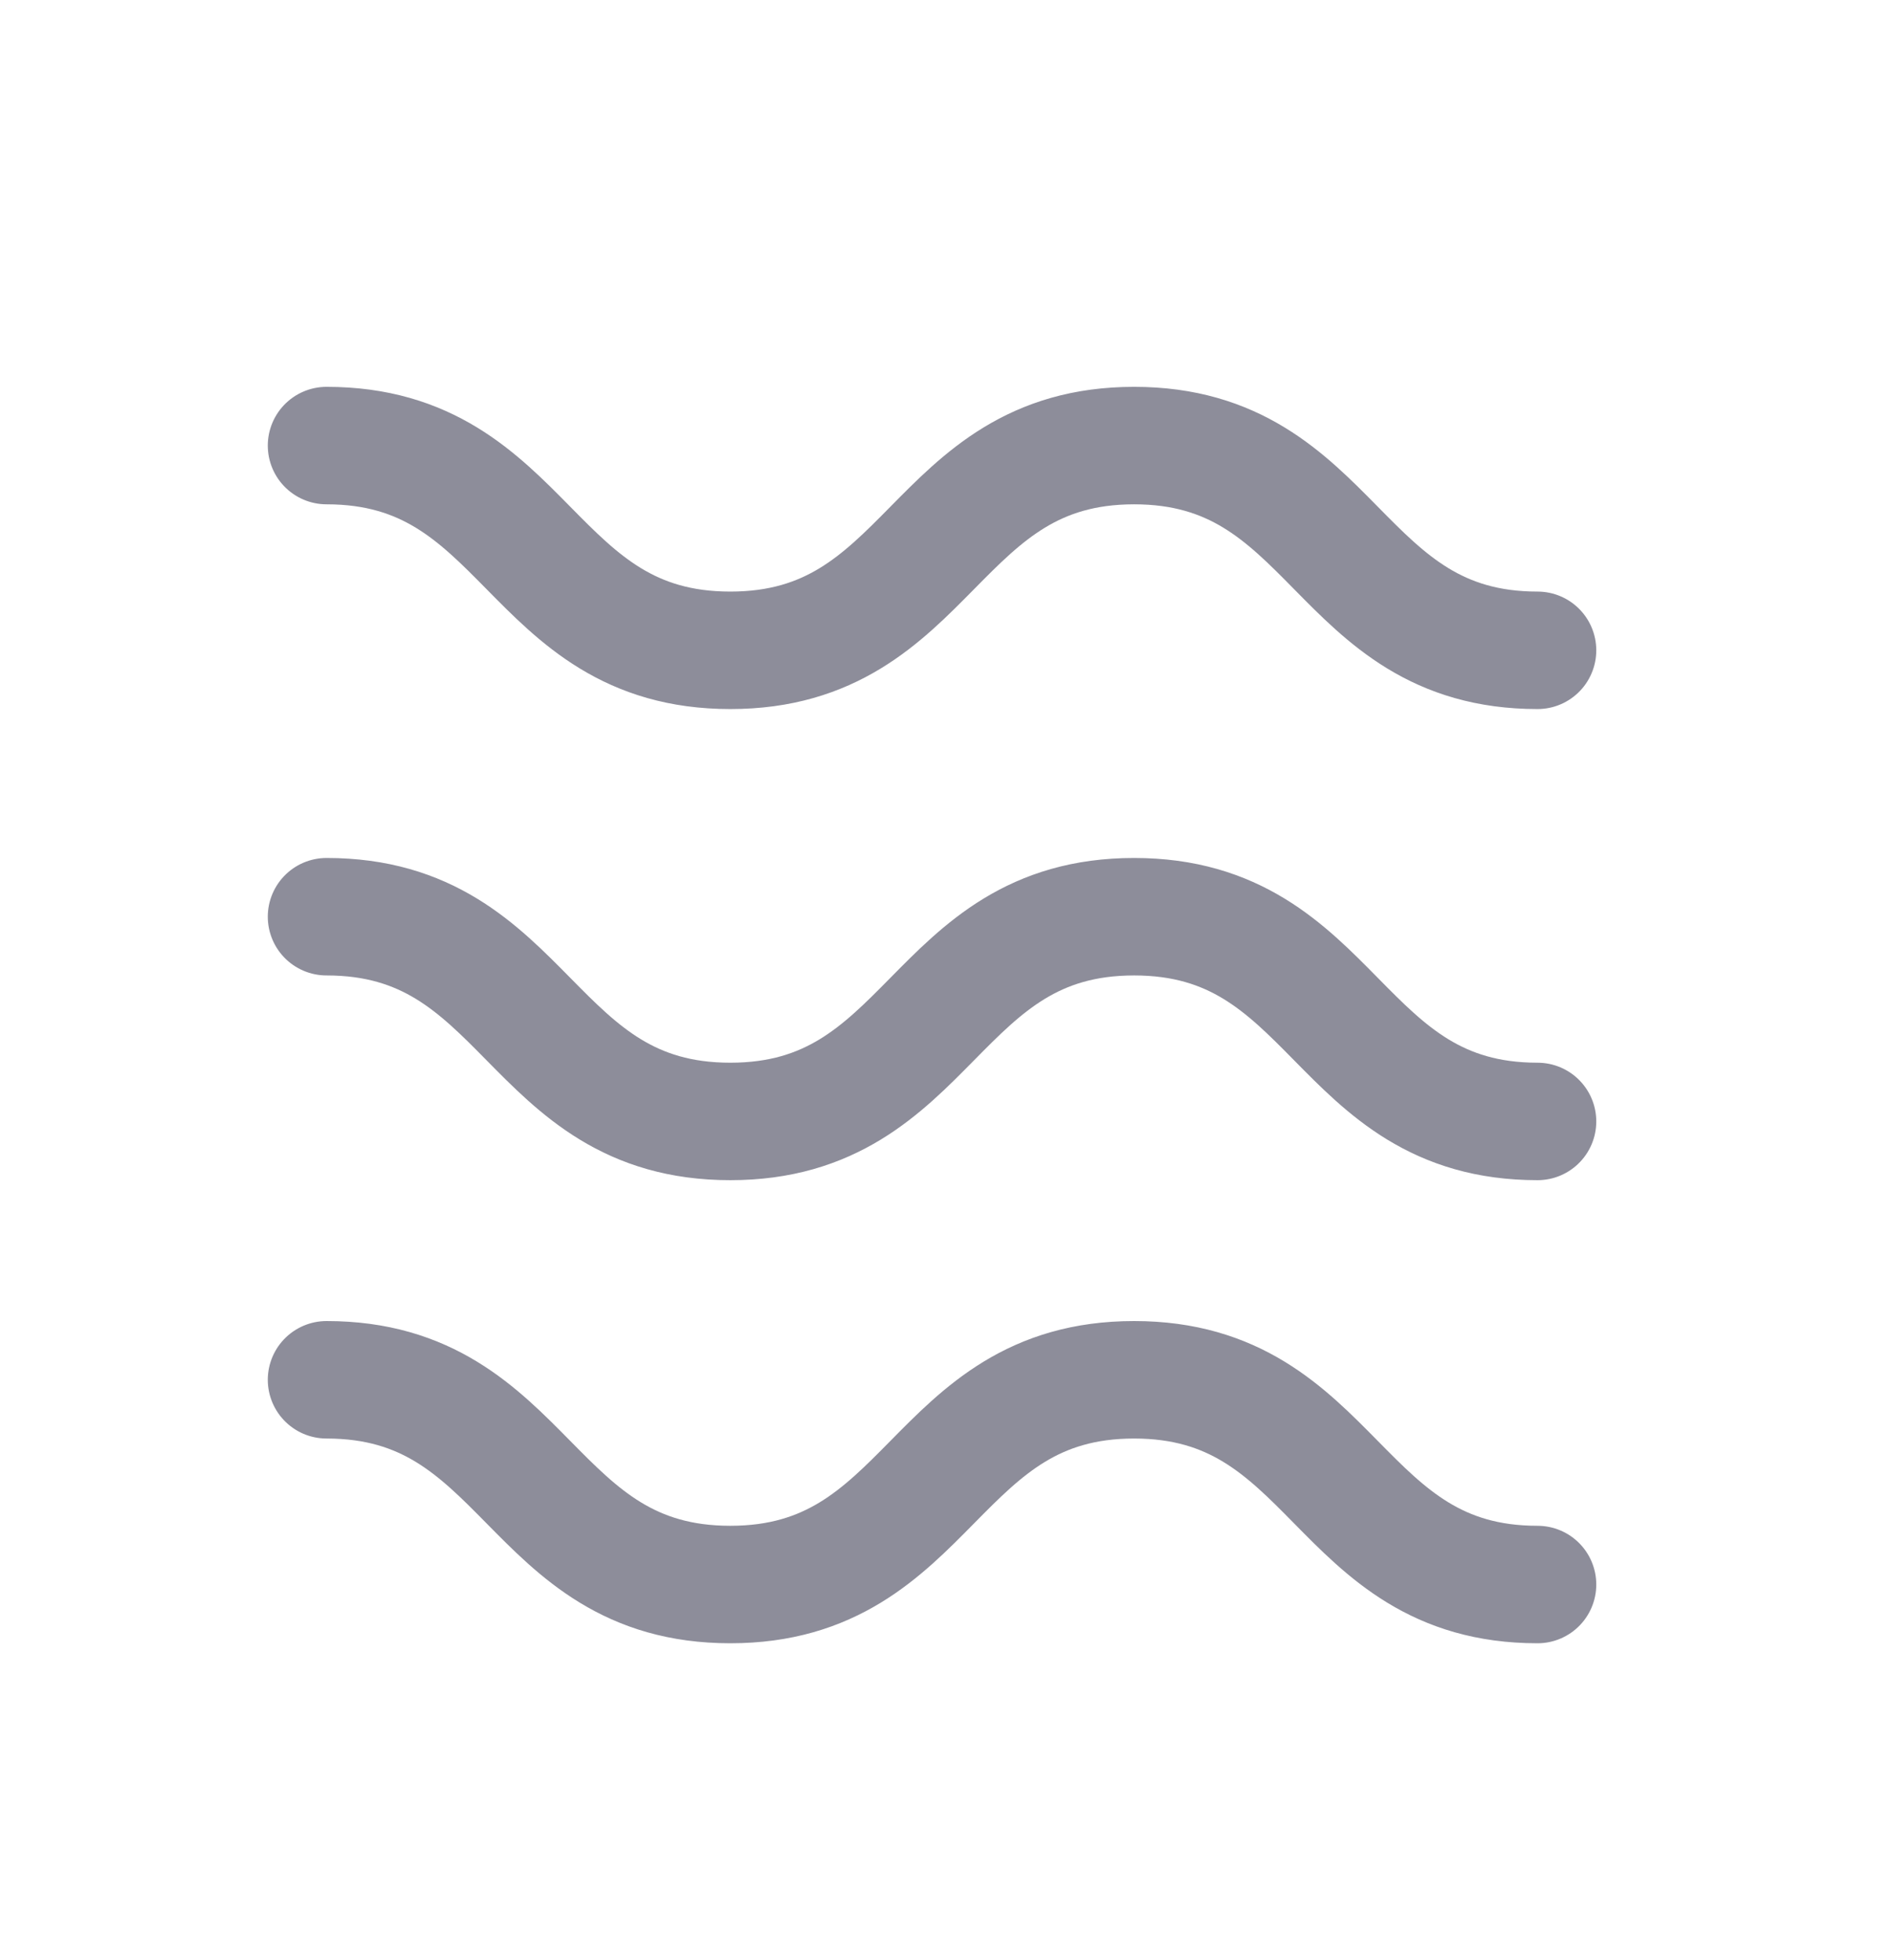
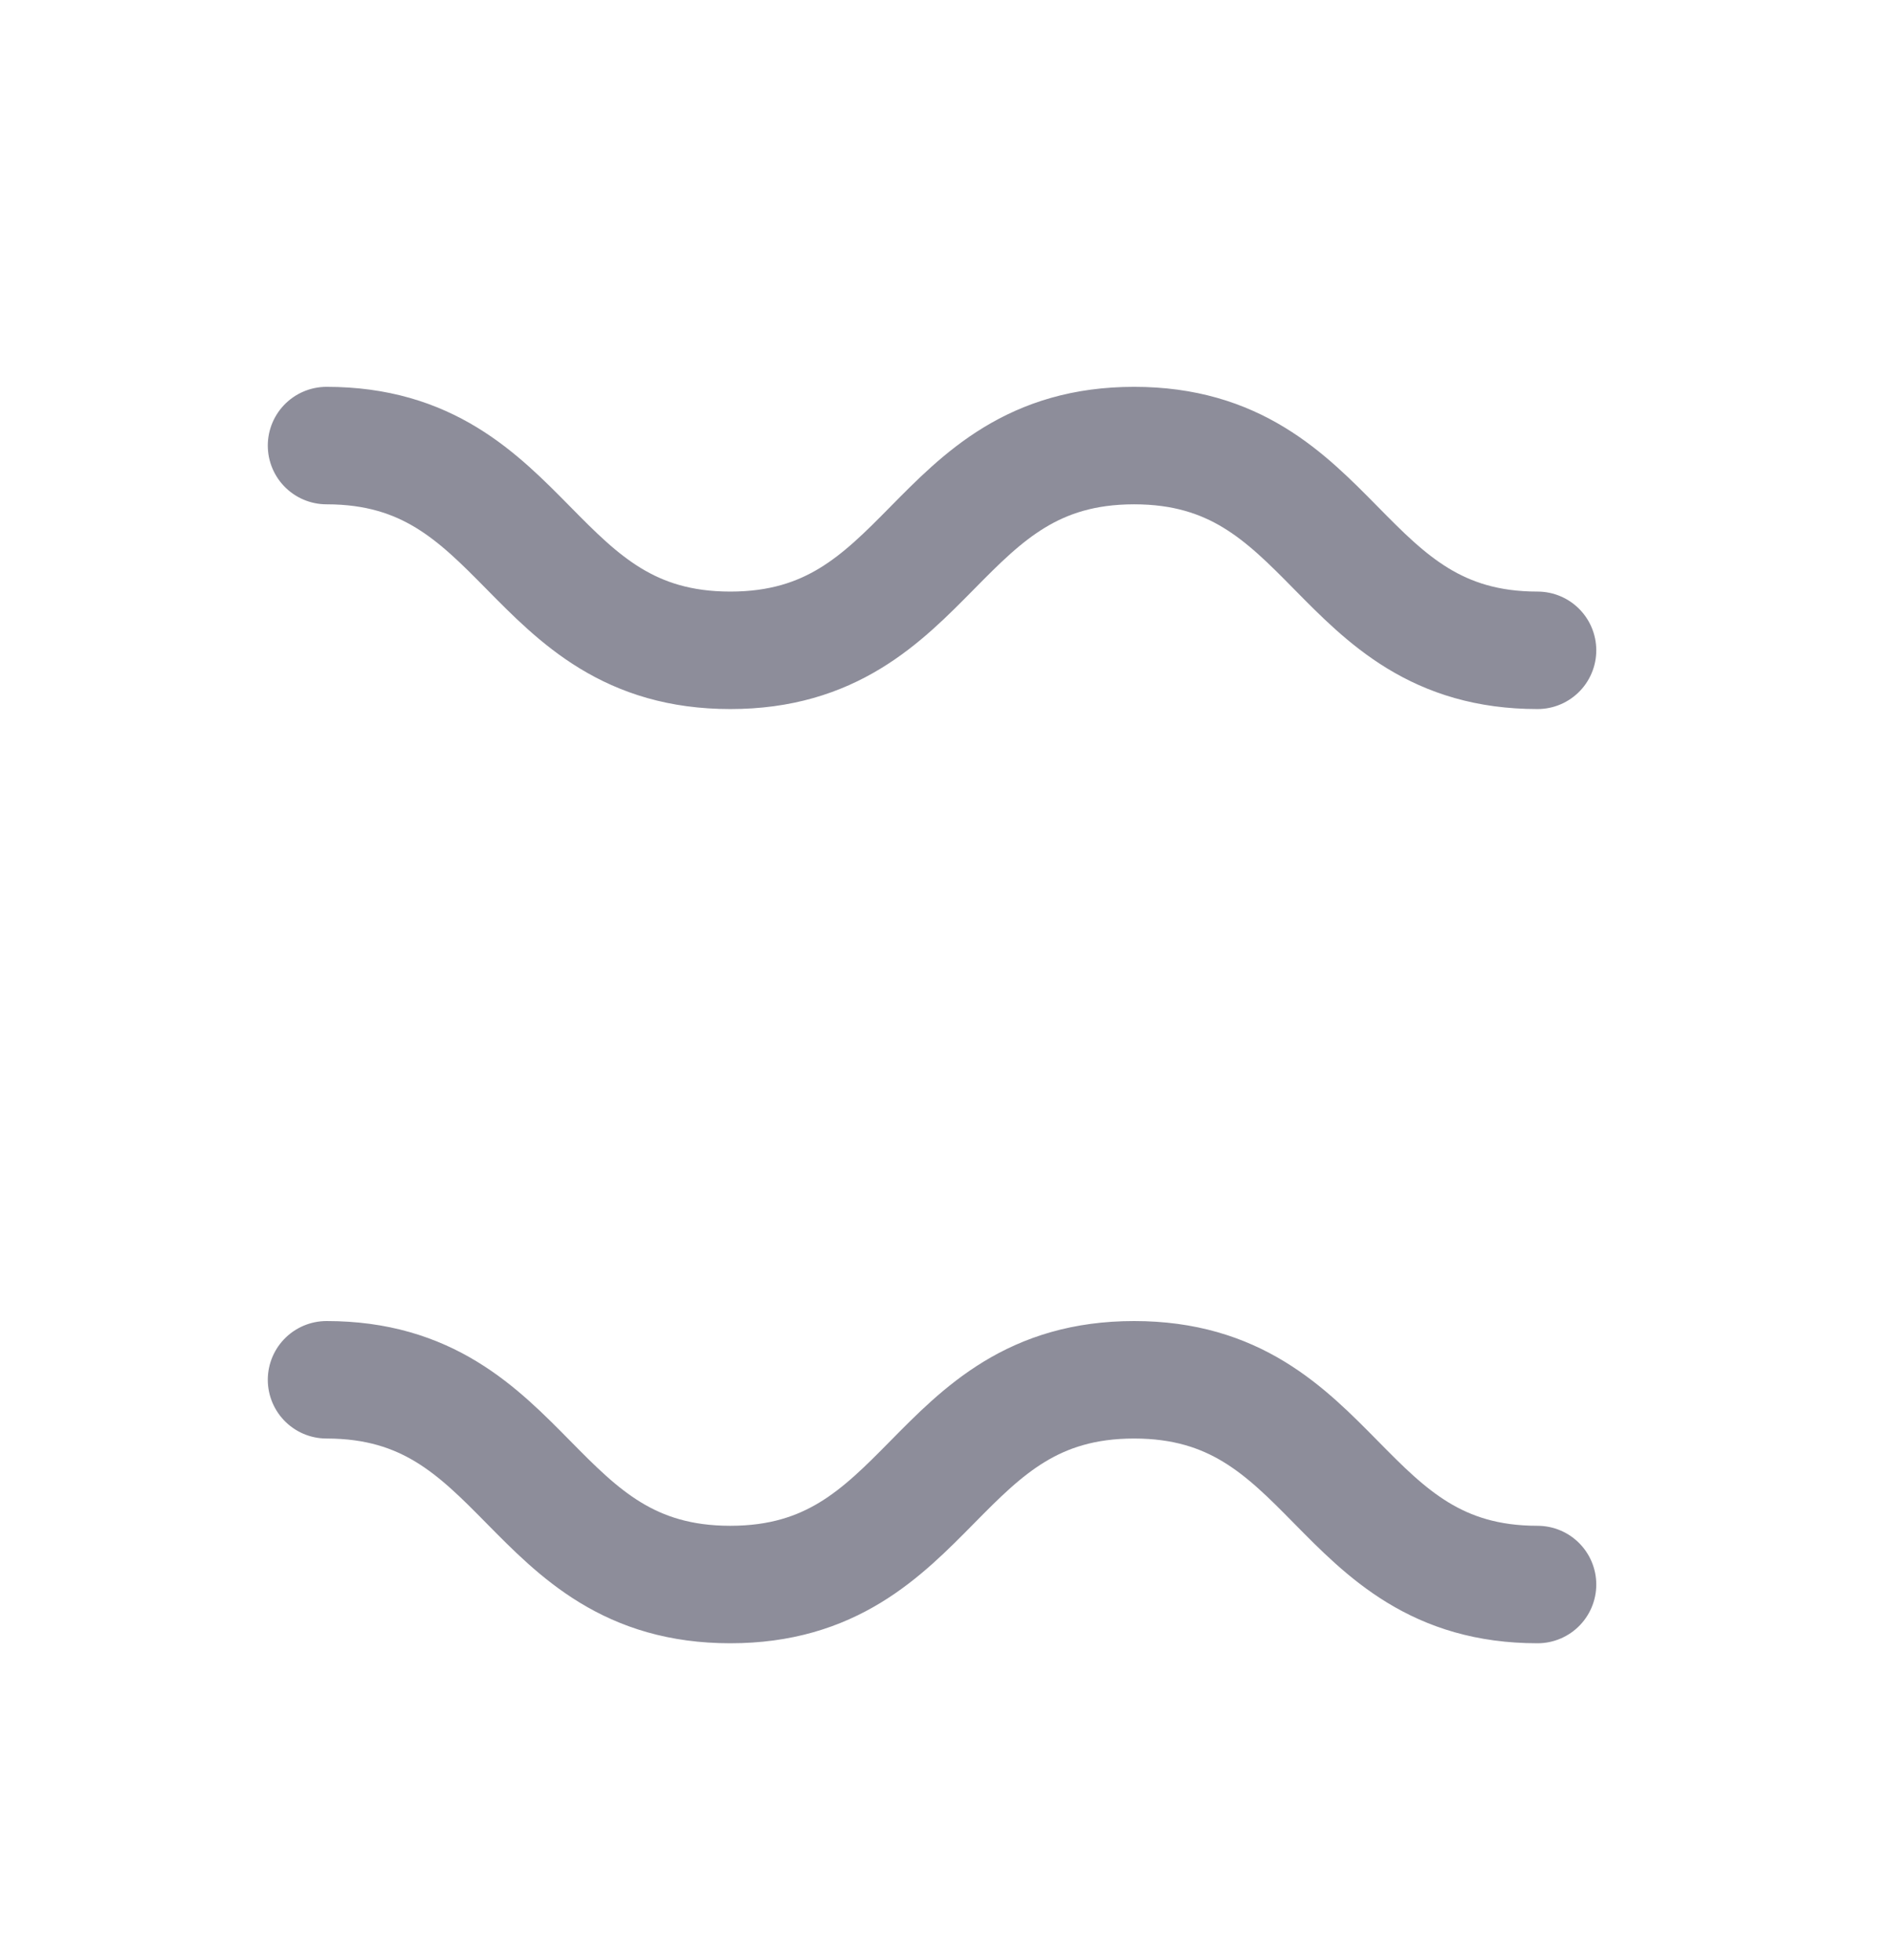
<svg xmlns="http://www.w3.org/2000/svg" width="28" height="29" viewBox="0 0 28 29" fill="none">
  <g id="Frame 10728">
    <g id="Group 7">
      <path id="Vector" d="M22.742 23.442C19.761 23.442 19.761 20.413 16.775 20.413C13.789 20.413 13.789 23.442 10.802 23.442C7.816 23.442 7.816 20.413 4.83 20.413" stroke="#8D8D9A" stroke-width="1.738" stroke-miterlimit="10" stroke-linecap="round" />
-       <path id="Vector_2" d="M22.742 16.591C19.761 16.591 19.761 13.562 16.775 13.562C13.789 13.562 13.789 16.591 10.802 16.591C7.816 16.591 7.816 13.562 4.83 13.562" stroke="#8D8D9A" stroke-width="1.738" stroke-miterlimit="10" stroke-linecap="round" />
      <path id="Vector_3" d="M22.742 9.621C19.761 9.621 19.761 6.592 16.775 6.592C13.789 6.592 13.789 9.621 10.802 9.621C7.816 9.621 7.816 6.592 4.83 6.592" stroke="#8D8D9A" stroke-width="1.738" stroke-miterlimit="10" stroke-linecap="round" />
    </g>
  </g>
</svg>